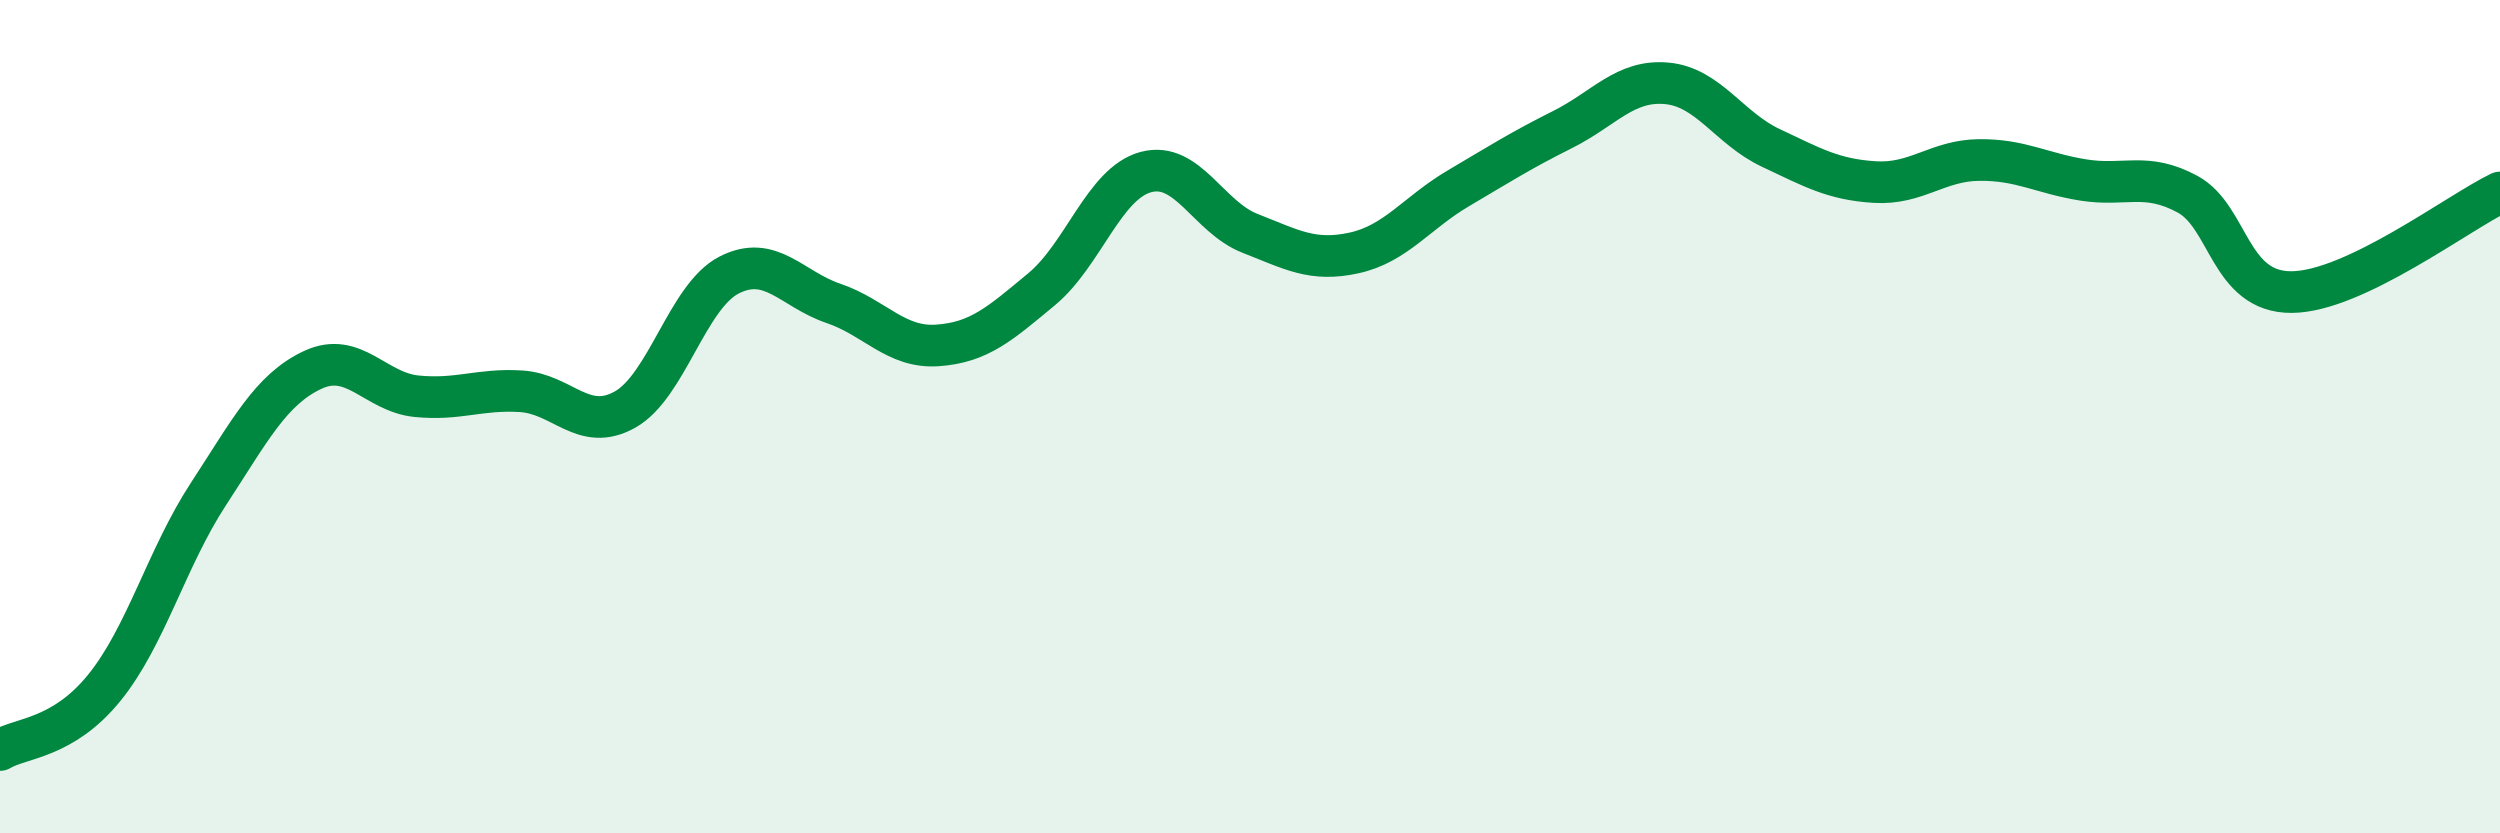
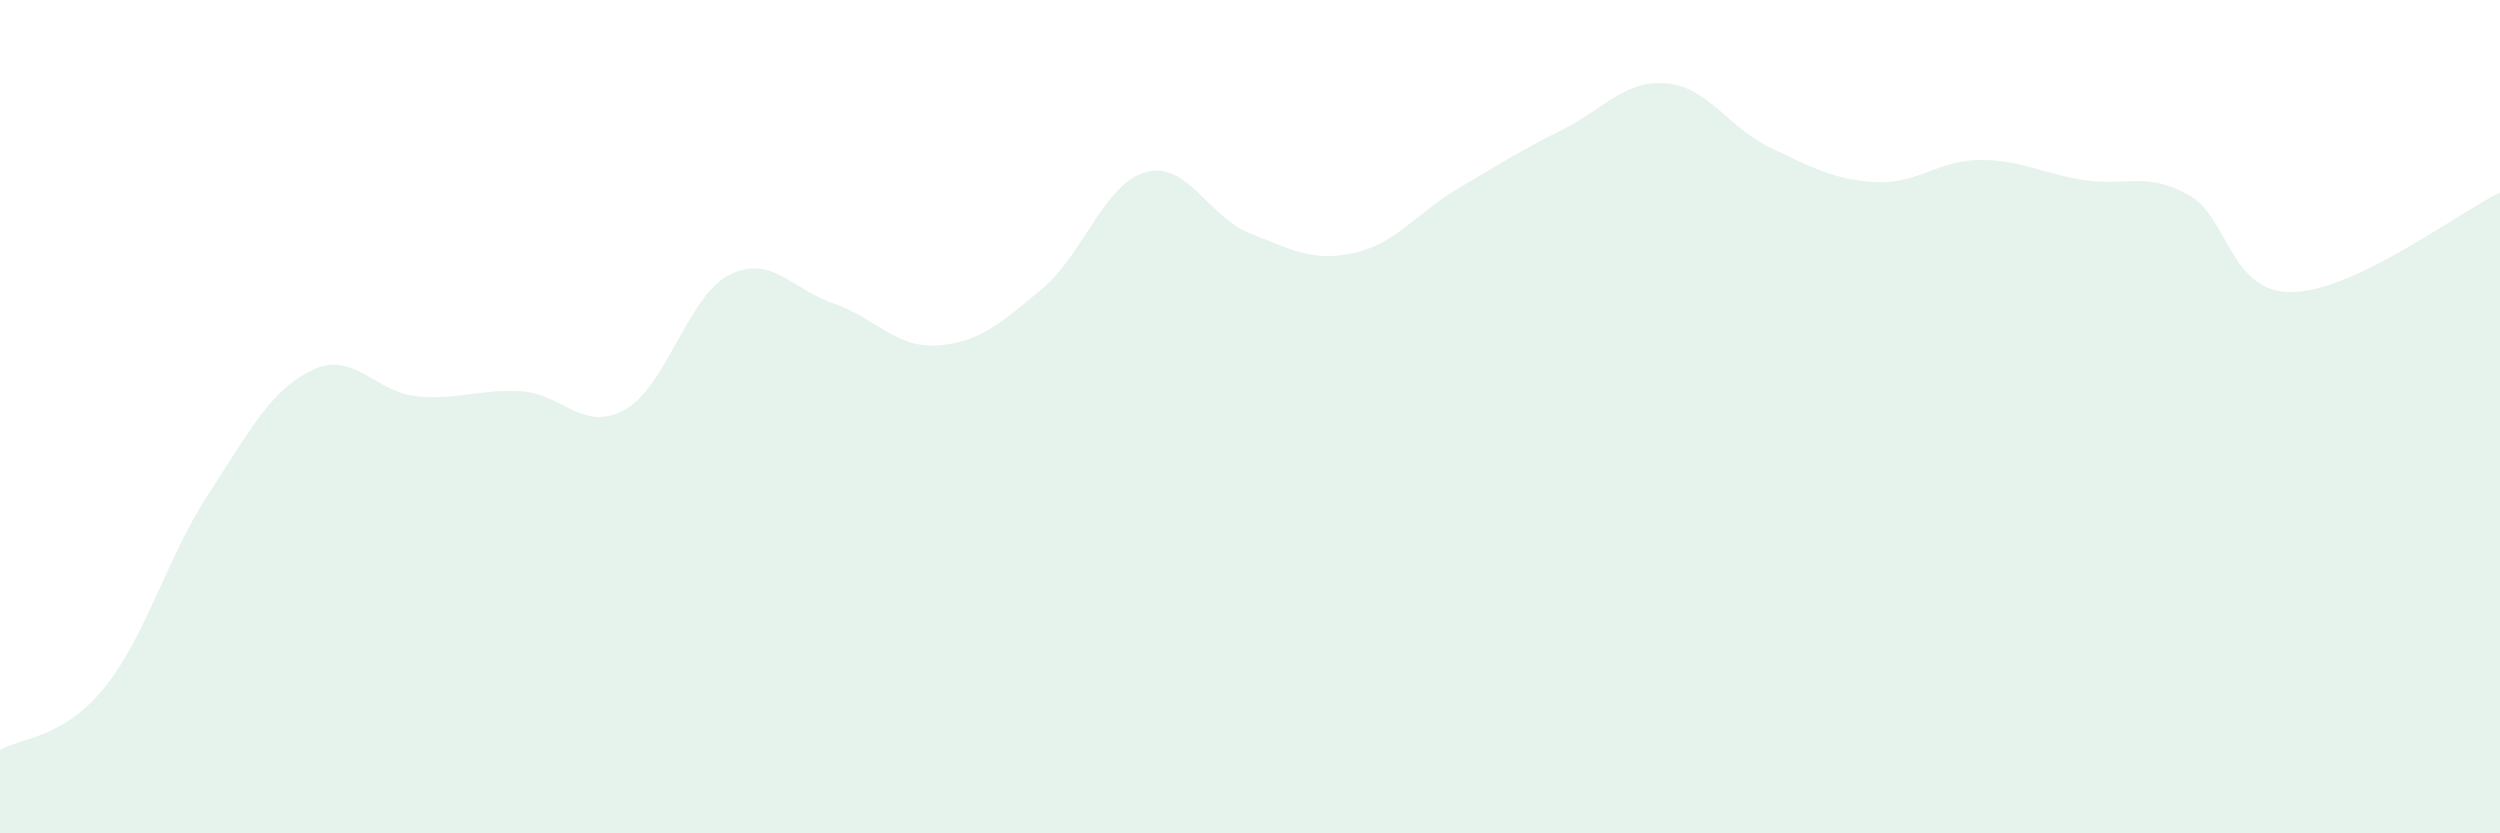
<svg xmlns="http://www.w3.org/2000/svg" width="60" height="20" viewBox="0 0 60 20">
  <path d="M 0,18 C 0.5,17.7 1.5,17.74 2.5,16.51 C 3.5,15.28 4,13.39 5,11.86 C 6,10.33 6.5,9.35 7.5,8.88 C 8.5,8.41 9,9.41 10,9.51 C 11,9.61 11.5,9.33 12.5,9.39 C 13.5,9.45 14,10.39 15,9.83 C 16,9.27 16.5,7.11 17.5,6.6 C 18.5,6.09 19,6.94 20,7.28 C 21,7.62 21.5,8.36 22.5,8.29 C 23.5,8.22 24,7.77 25,6.94 C 26,6.11 26.5,4.4 27.5,4.13 C 28.5,3.86 29,5.21 30,5.6 C 31,5.99 31.5,6.29 32.5,6.07 C 33.5,5.85 34,5.11 35,4.52 C 36,3.93 36.5,3.61 37.5,3.11 C 38.5,2.61 39,1.91 40,2 C 41,2.09 41.5,3.08 42.5,3.55 C 43.5,4.02 44,4.31 45,4.37 C 46,4.43 46.5,3.85 47.5,3.84 C 48.5,3.83 49,4.16 50,4.32 C 51,4.48 51.5,4.12 52.5,4.66 C 53.5,5.2 53.5,7.02 55,7.01 C 56.5,7 59,5.1 60,4.62L60 20L0 20Z" fill="#008740" opacity="0.1" stroke-linecap="round" stroke-linejoin="round" />
-   <path d="M 0,18 C 0.5,17.7 1.5,17.74 2.5,16.51 C 3.5,15.28 4,13.39 5,11.86 C 6,10.33 6.5,9.35 7.5,8.88 C 8.5,8.41 9,9.41 10,9.51 C 11,9.61 11.5,9.33 12.5,9.39 C 13.5,9.45 14,10.39 15,9.83 C 16,9.27 16.5,7.11 17.5,6.6 C 18.5,6.09 19,6.94 20,7.28 C 21,7.62 21.5,8.36 22.5,8.29 C 23.5,8.22 24,7.77 25,6.94 C 26,6.11 26.5,4.4 27.5,4.13 C 28.5,3.86 29,5.21 30,5.6 C 31,5.99 31.5,6.29 32.5,6.07 C 33.5,5.85 34,5.11 35,4.52 C 36,3.93 36.5,3.61 37.5,3.11 C 38.5,2.61 39,1.91 40,2 C 41,2.09 41.5,3.08 42.5,3.55 C 43.5,4.02 44,4.31 45,4.37 C 46,4.43 46.5,3.85 47.5,3.84 C 48.5,3.83 49,4.16 50,4.32 C 51,4.48 51.5,4.12 52.5,4.66 C 53.5,5.2 53.5,7.02 55,7.01 C 56.5,7 59,5.1 60,4.62" stroke="#008740" stroke-width="1" fill="none" stroke-linecap="round" stroke-linejoin="round" />
</svg>